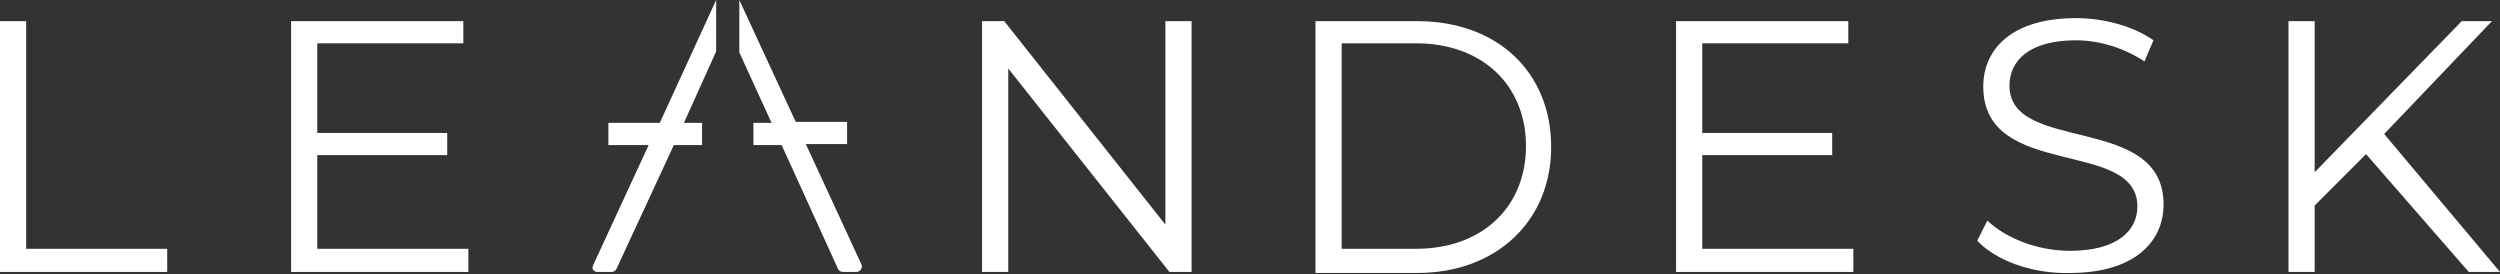
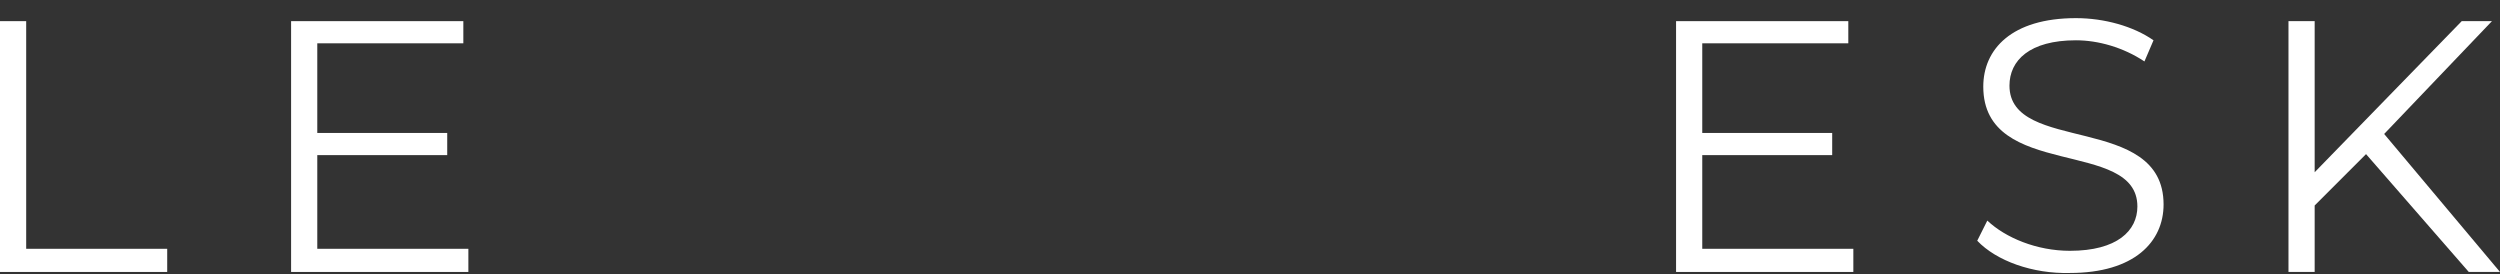
<svg xmlns="http://www.w3.org/2000/svg" id="Layer_1" x="0px" y="0px" viewBox="0 0 248.2 27.2" style="enable-background:new 0 0 248.2 27.2;" xml:space="preserve">
  <rect x="0" y="0" width="248.2" height="27.2" fill="#333333" stroke="none" />
  <style type="text/css">	.st0{fill:#FFFFFF;}</style>
  <g>
    <polygon class="st0" points="0,2.1 2.6,2.1 2.6,24.7 16.6,24.7 16.6,27 0,27  " />
    <polygon class="st0" points="46.5,24.7 46.5,27 28.9,27 28.9,2.1 46,2.1 46,4.3 31.5,4.3 31.5,13.2 44.4,13.2 44.4,15.4 31.5,15.4   31.5,24.7  " />
-     <polygon class="st0" points="118.3,2.1 118.3,27 116.1,27 100.1,6.8 100.1,27 97.5,27 97.5,2.1 99.7,2.1 115.7,22.3 115.7,2.1  " />
-     <path class="st0" d="M140.6,24.7c6.6,0,10.9-4.2,10.9-10.2s-4.3-10.2-10.9-10.2h-7.4v20.4H140.6z M130.6,2.1h10.1  c8,0,13.3,5.1,13.3,12.5c0,7.3-5.4,12.5-13.3,12.5h-10.1V2.1z" />
    <polygon class="st0" points="184,24.7 184,27 166.4,27 166.4,2.1 183.5,2.1 183.5,4.3 169,4.3 169,13.2 181.9,13.2 181.9,15.4   169,15.4 169,24.7  " />
    <path class="st0" d="M196.3,23.9l1-2c1.8,1.7,4.9,3,8.2,3c4.7,0,6.7-2,6.7-4.4c0-6.8-15.3-2.6-15.3-11.9c0-3.7,2.8-6.8,9.2-6.8  c2.8,0,5.7,0.8,7.7,2.2l-0.9,2.1c-2.1-1.4-4.6-2.1-6.8-2.1c-4.6,0-6.6,2-6.6,4.5c0,6.8,15.3,2.7,15.3,11.8c0,3.7-2.9,6.8-9.3,6.8  C201.8,27.2,198.2,25.9,196.3,23.9" />
    <polygon class="st0" points="234.9,15.3 229.8,20.4 229.8,27 227.2,27 227.2,2.1 229.8,2.1 229.8,17.1 244.4,2.1 247.4,2.1   236.7,13.3 248.2,27 245.1,27  " />
-     <path class="st0" d="M59.3,27c-0.2,0-0.3-0.1-0.4-0.2c-0.1-0.1-0.1-0.3,0-0.5l5.5-11.9h-4v-2.2h5.1L71.1,0v4.9c0,0.1,0,0.1,0,0.2  l-3.2,7.1h1.8v2.2h-2.8l-5.7,12.3c-0.1,0.2-0.3,0.3-0.5,0.3H59.3z" />
-     <path class="st0" d="M83.7,27c-0.2,0-0.4-0.1-0.5-0.3l-5.6-12.3h-2.8v-2.2h1.8l-3.2-7c0-0.1,0-0.1,0-0.2V0L79,12.1h5.1v2.2H80  l5.5,11.9c0.1,0.2,0.1,0.3,0,0.5C85.4,26.9,85.2,27,85,27H83.7z" />
  </g>
</svg>